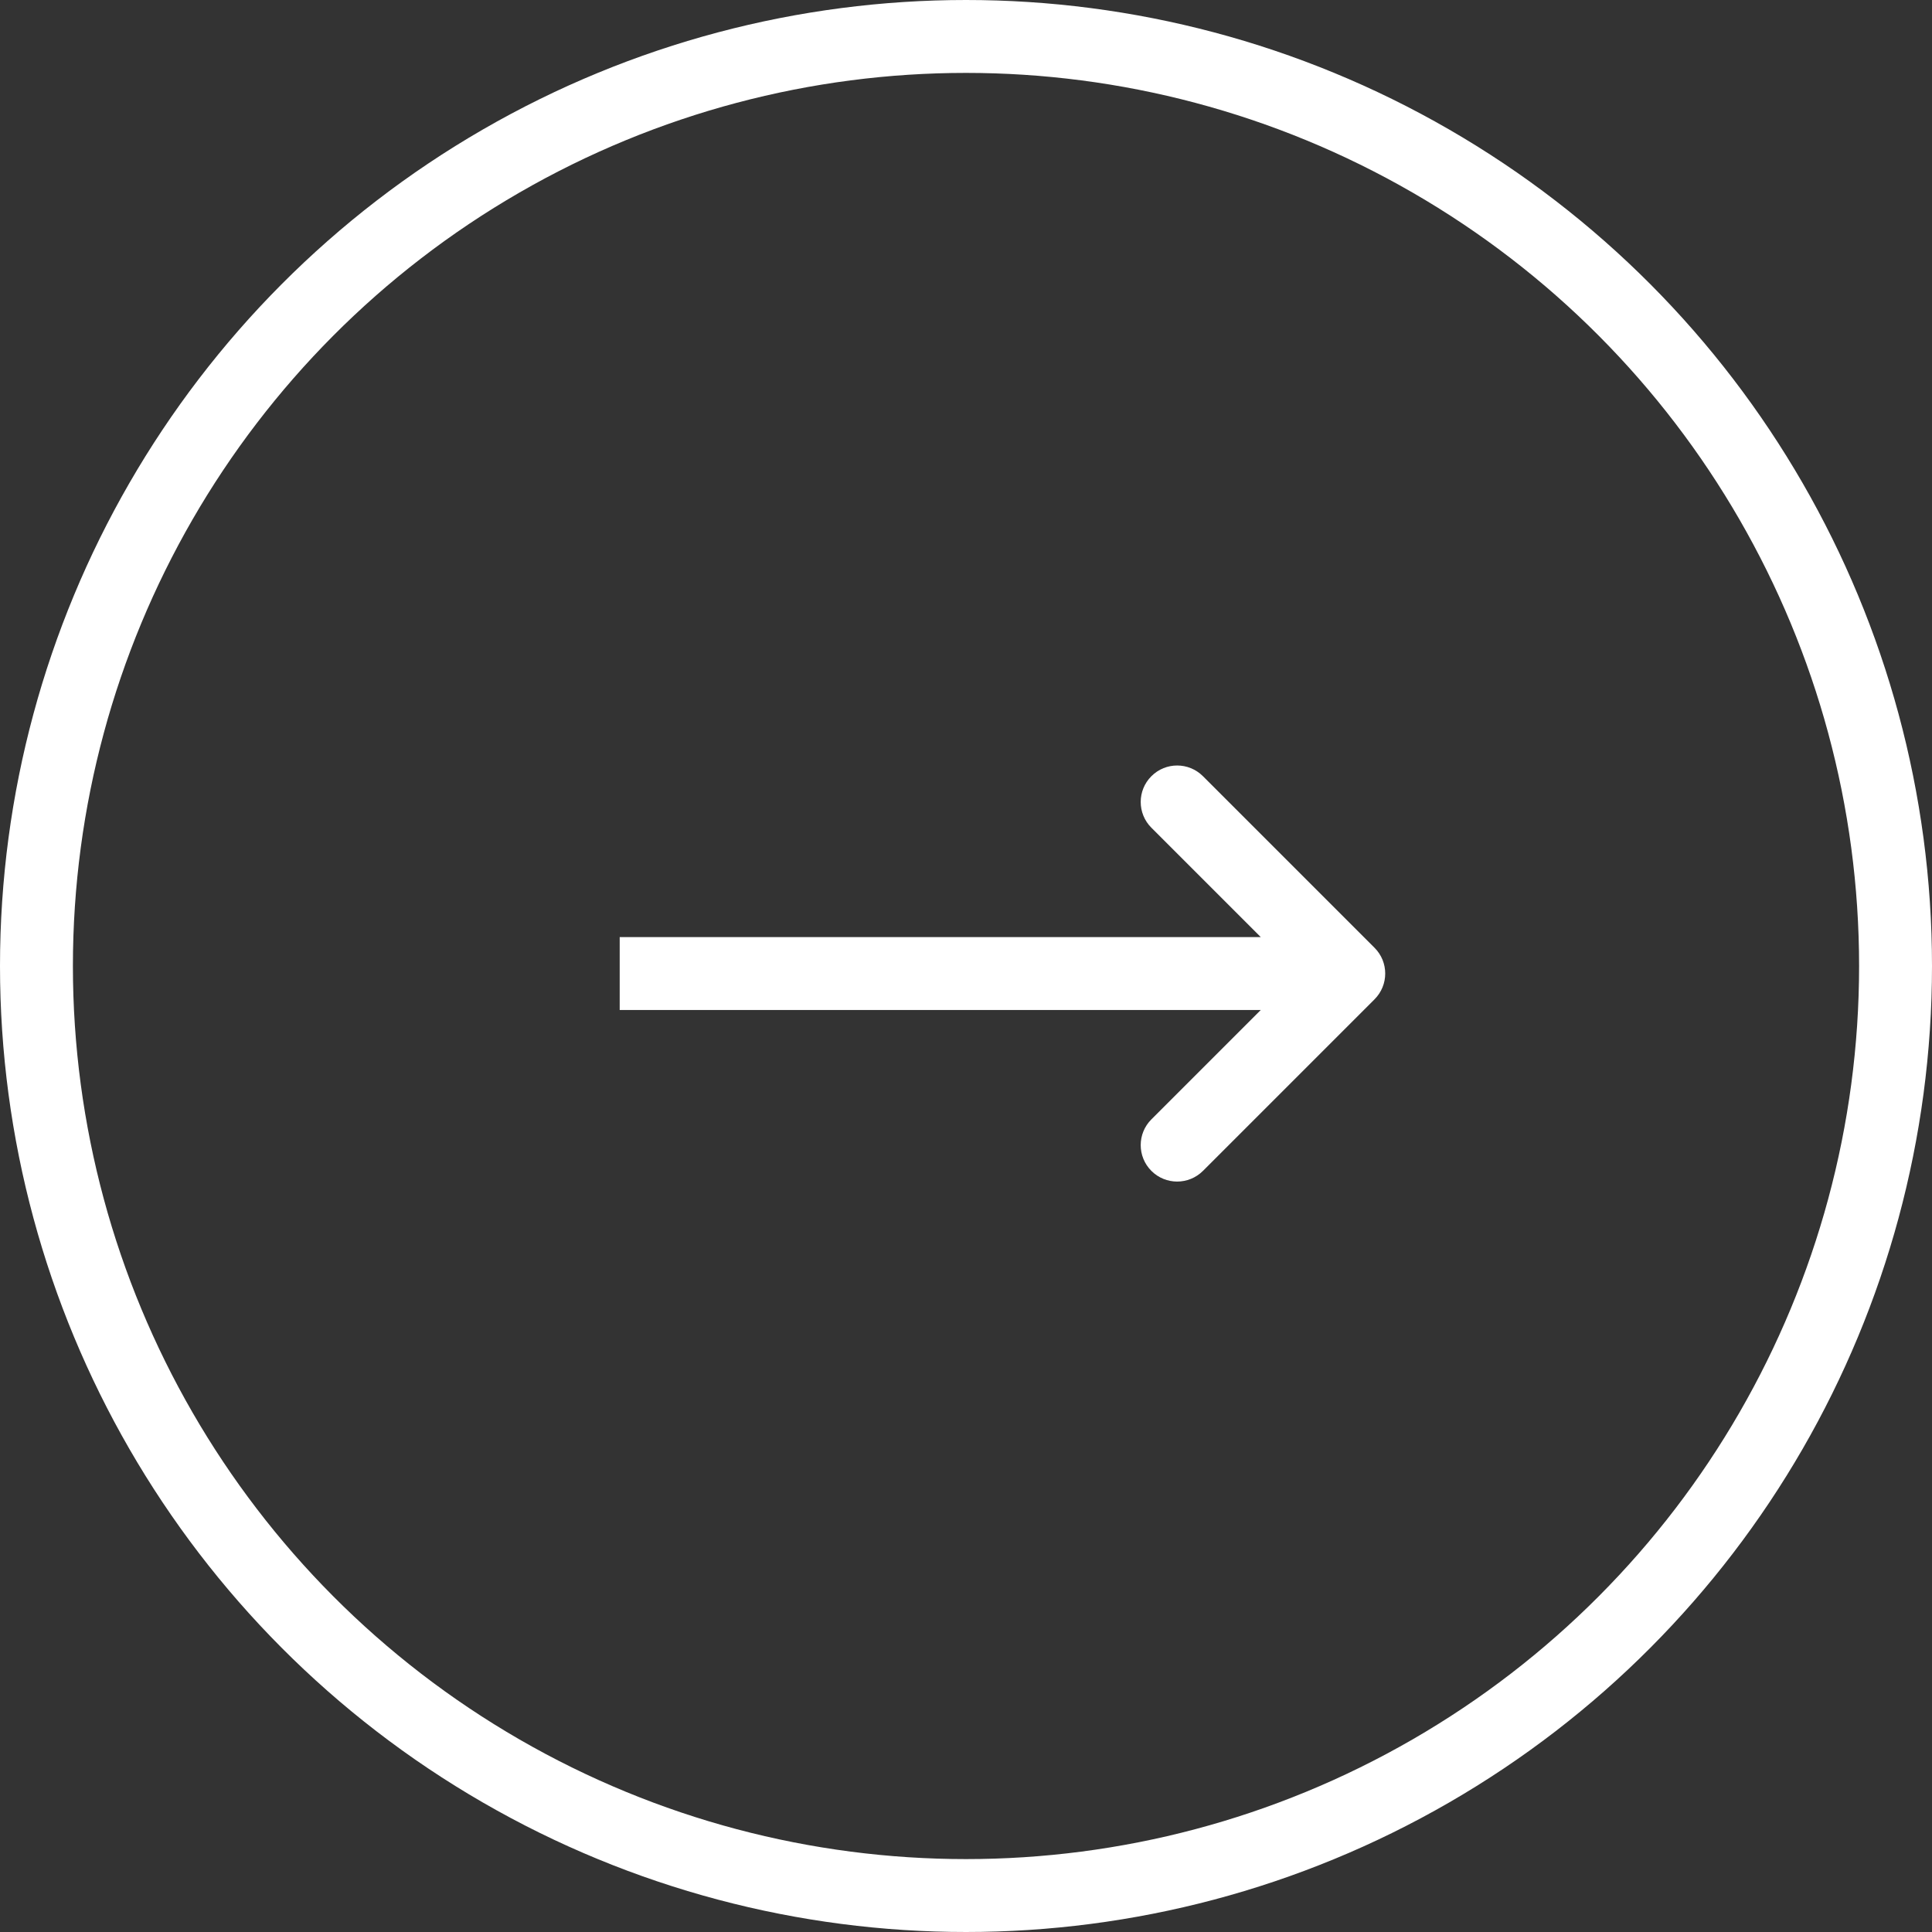
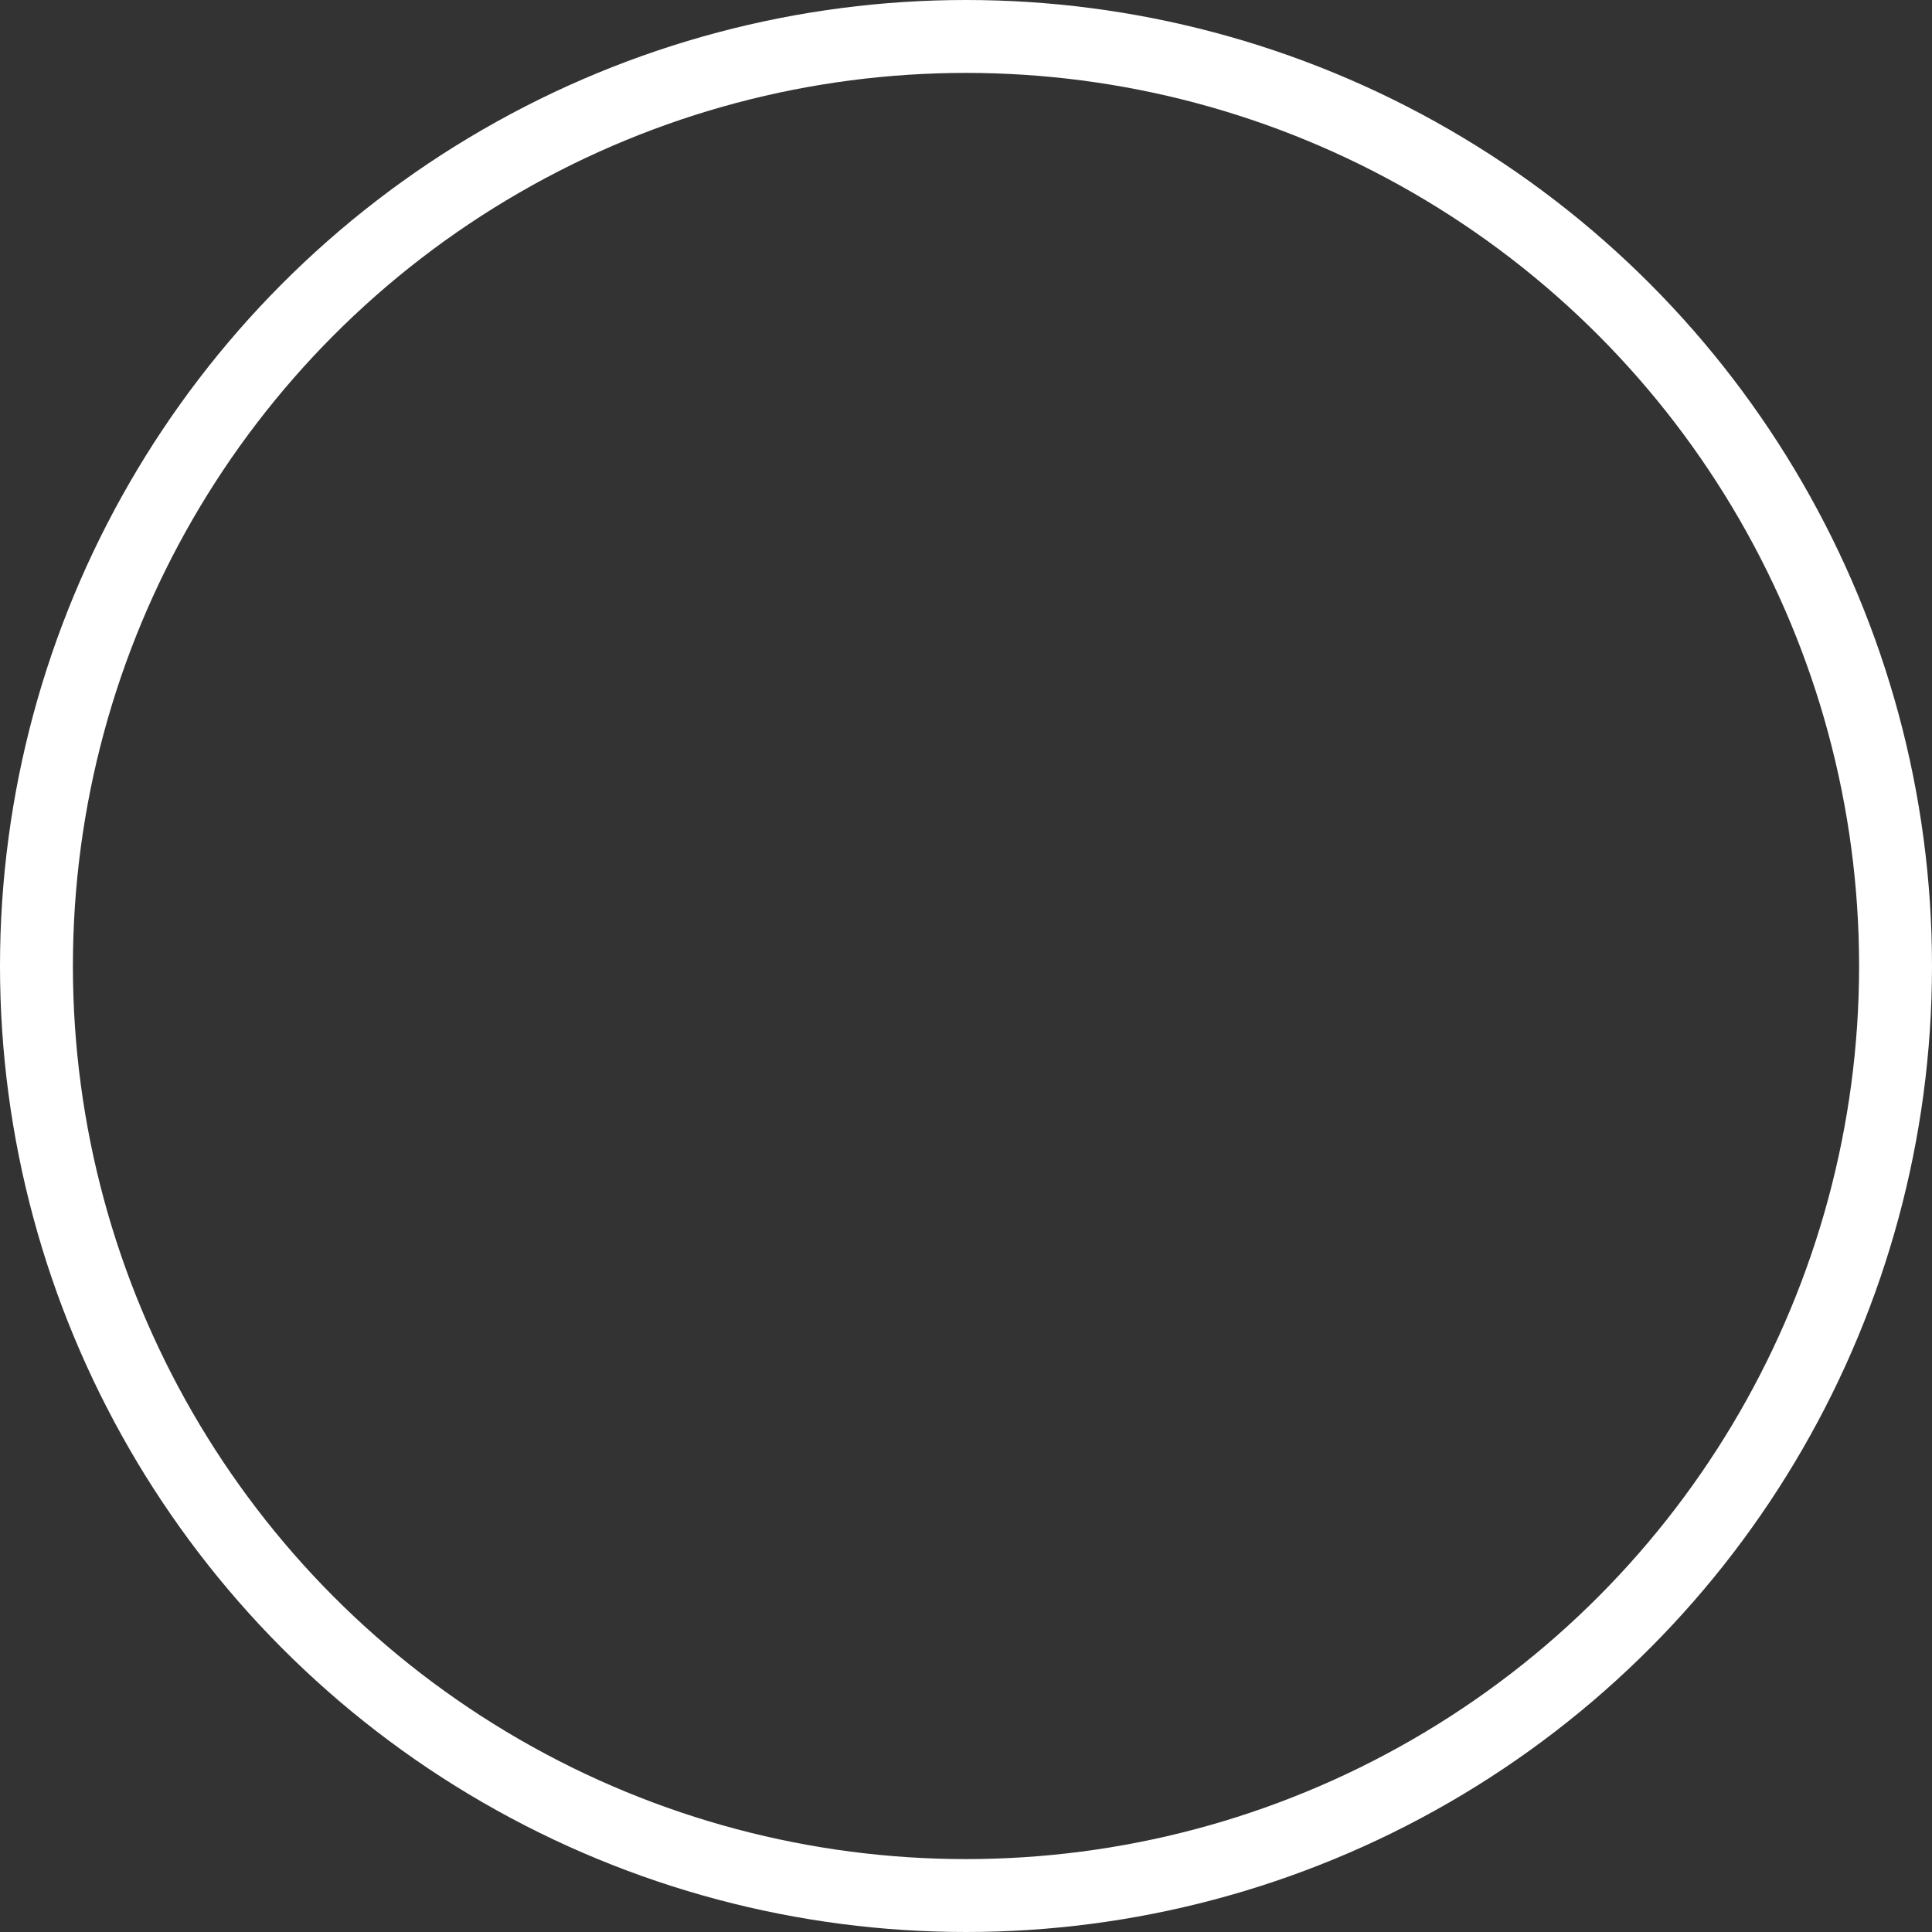
<svg xmlns="http://www.w3.org/2000/svg" width="53" height="53" viewBox="0 0 53 53" fill="none">
  <rect x="0" y="0" width="53" height="53" fill="#333333" stroke="none" />
  <circle cx="26.5" cy="26.5" r="25.5" stroke="white" stroke-width="2" />
-   <path fill-rule="evenodd" clip-rule="evenodd" d="M33 21.293L37.707 26C38.098 26.39 38.098 27.023 37.707 27.414L33 32.121C32.609 32.511 31.976 32.511 31.586 32.121C31.195 31.73 31.195 31.097 31.586 30.707L34.586 27.707H17V25.707H34.586L31.586 22.707C31.195 22.317 31.195 21.683 31.586 21.293C31.976 20.902 32.609 20.902 33 21.293Z" fill="white" />
</svg>